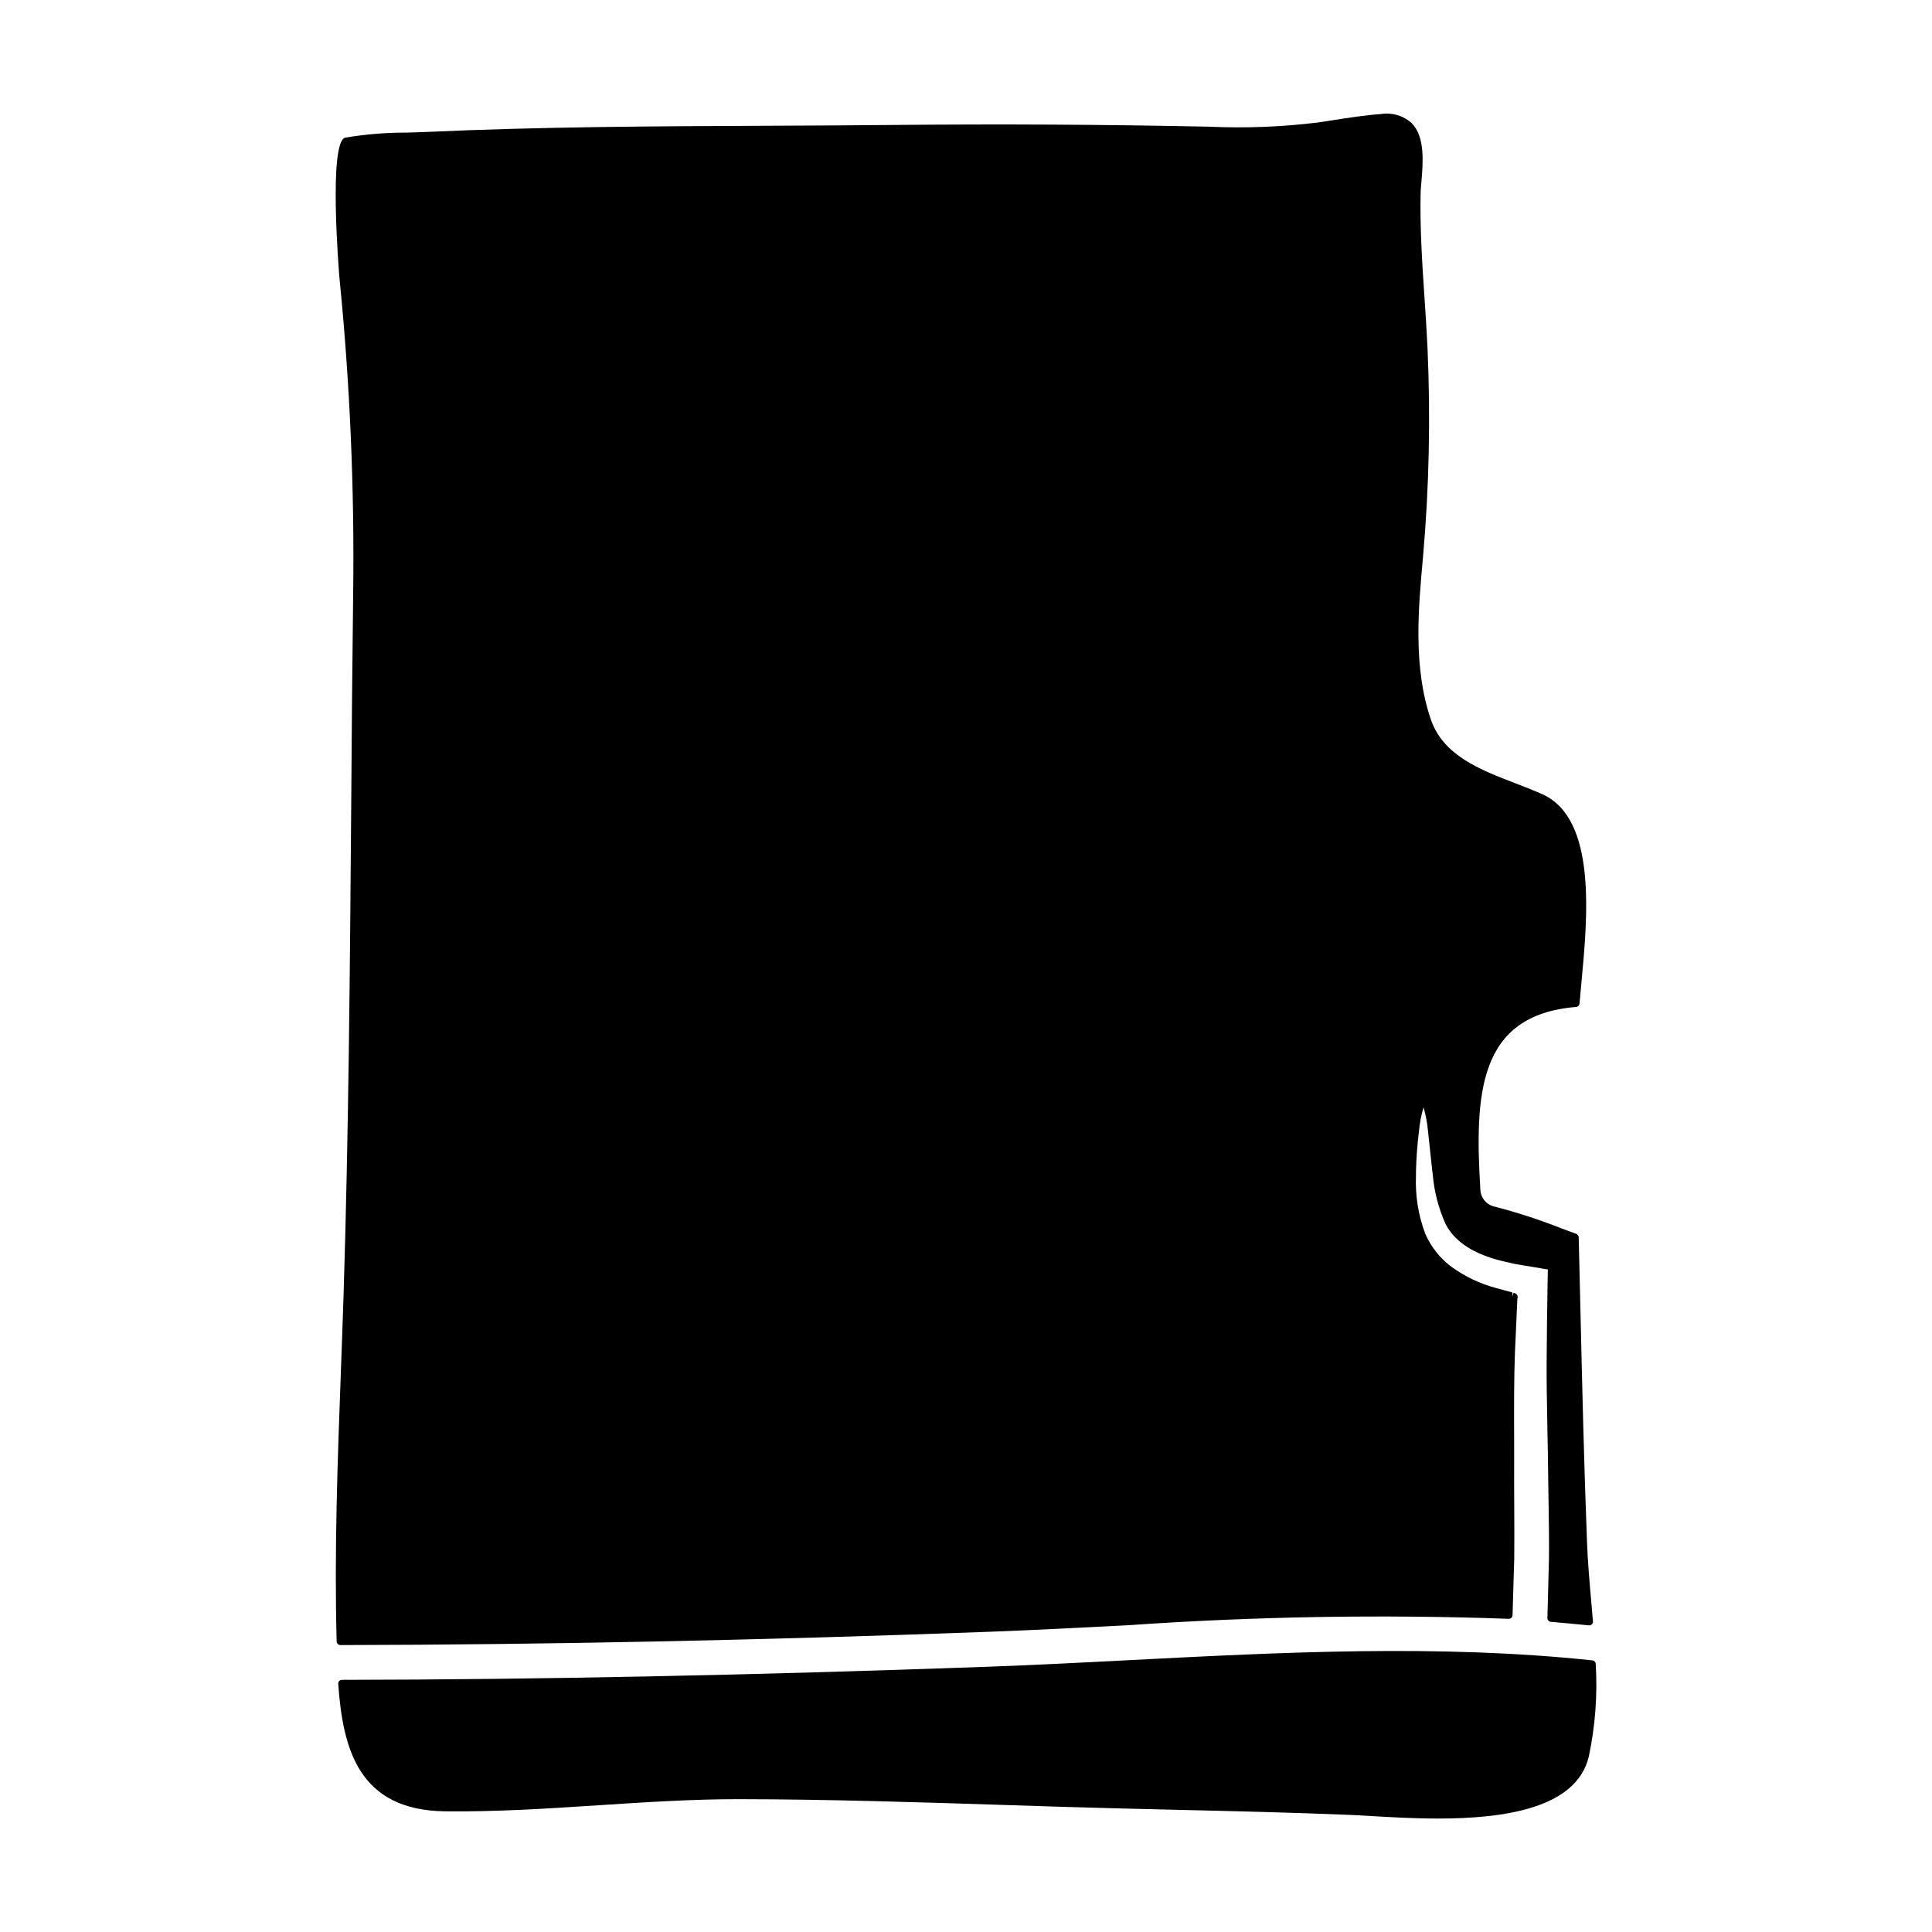
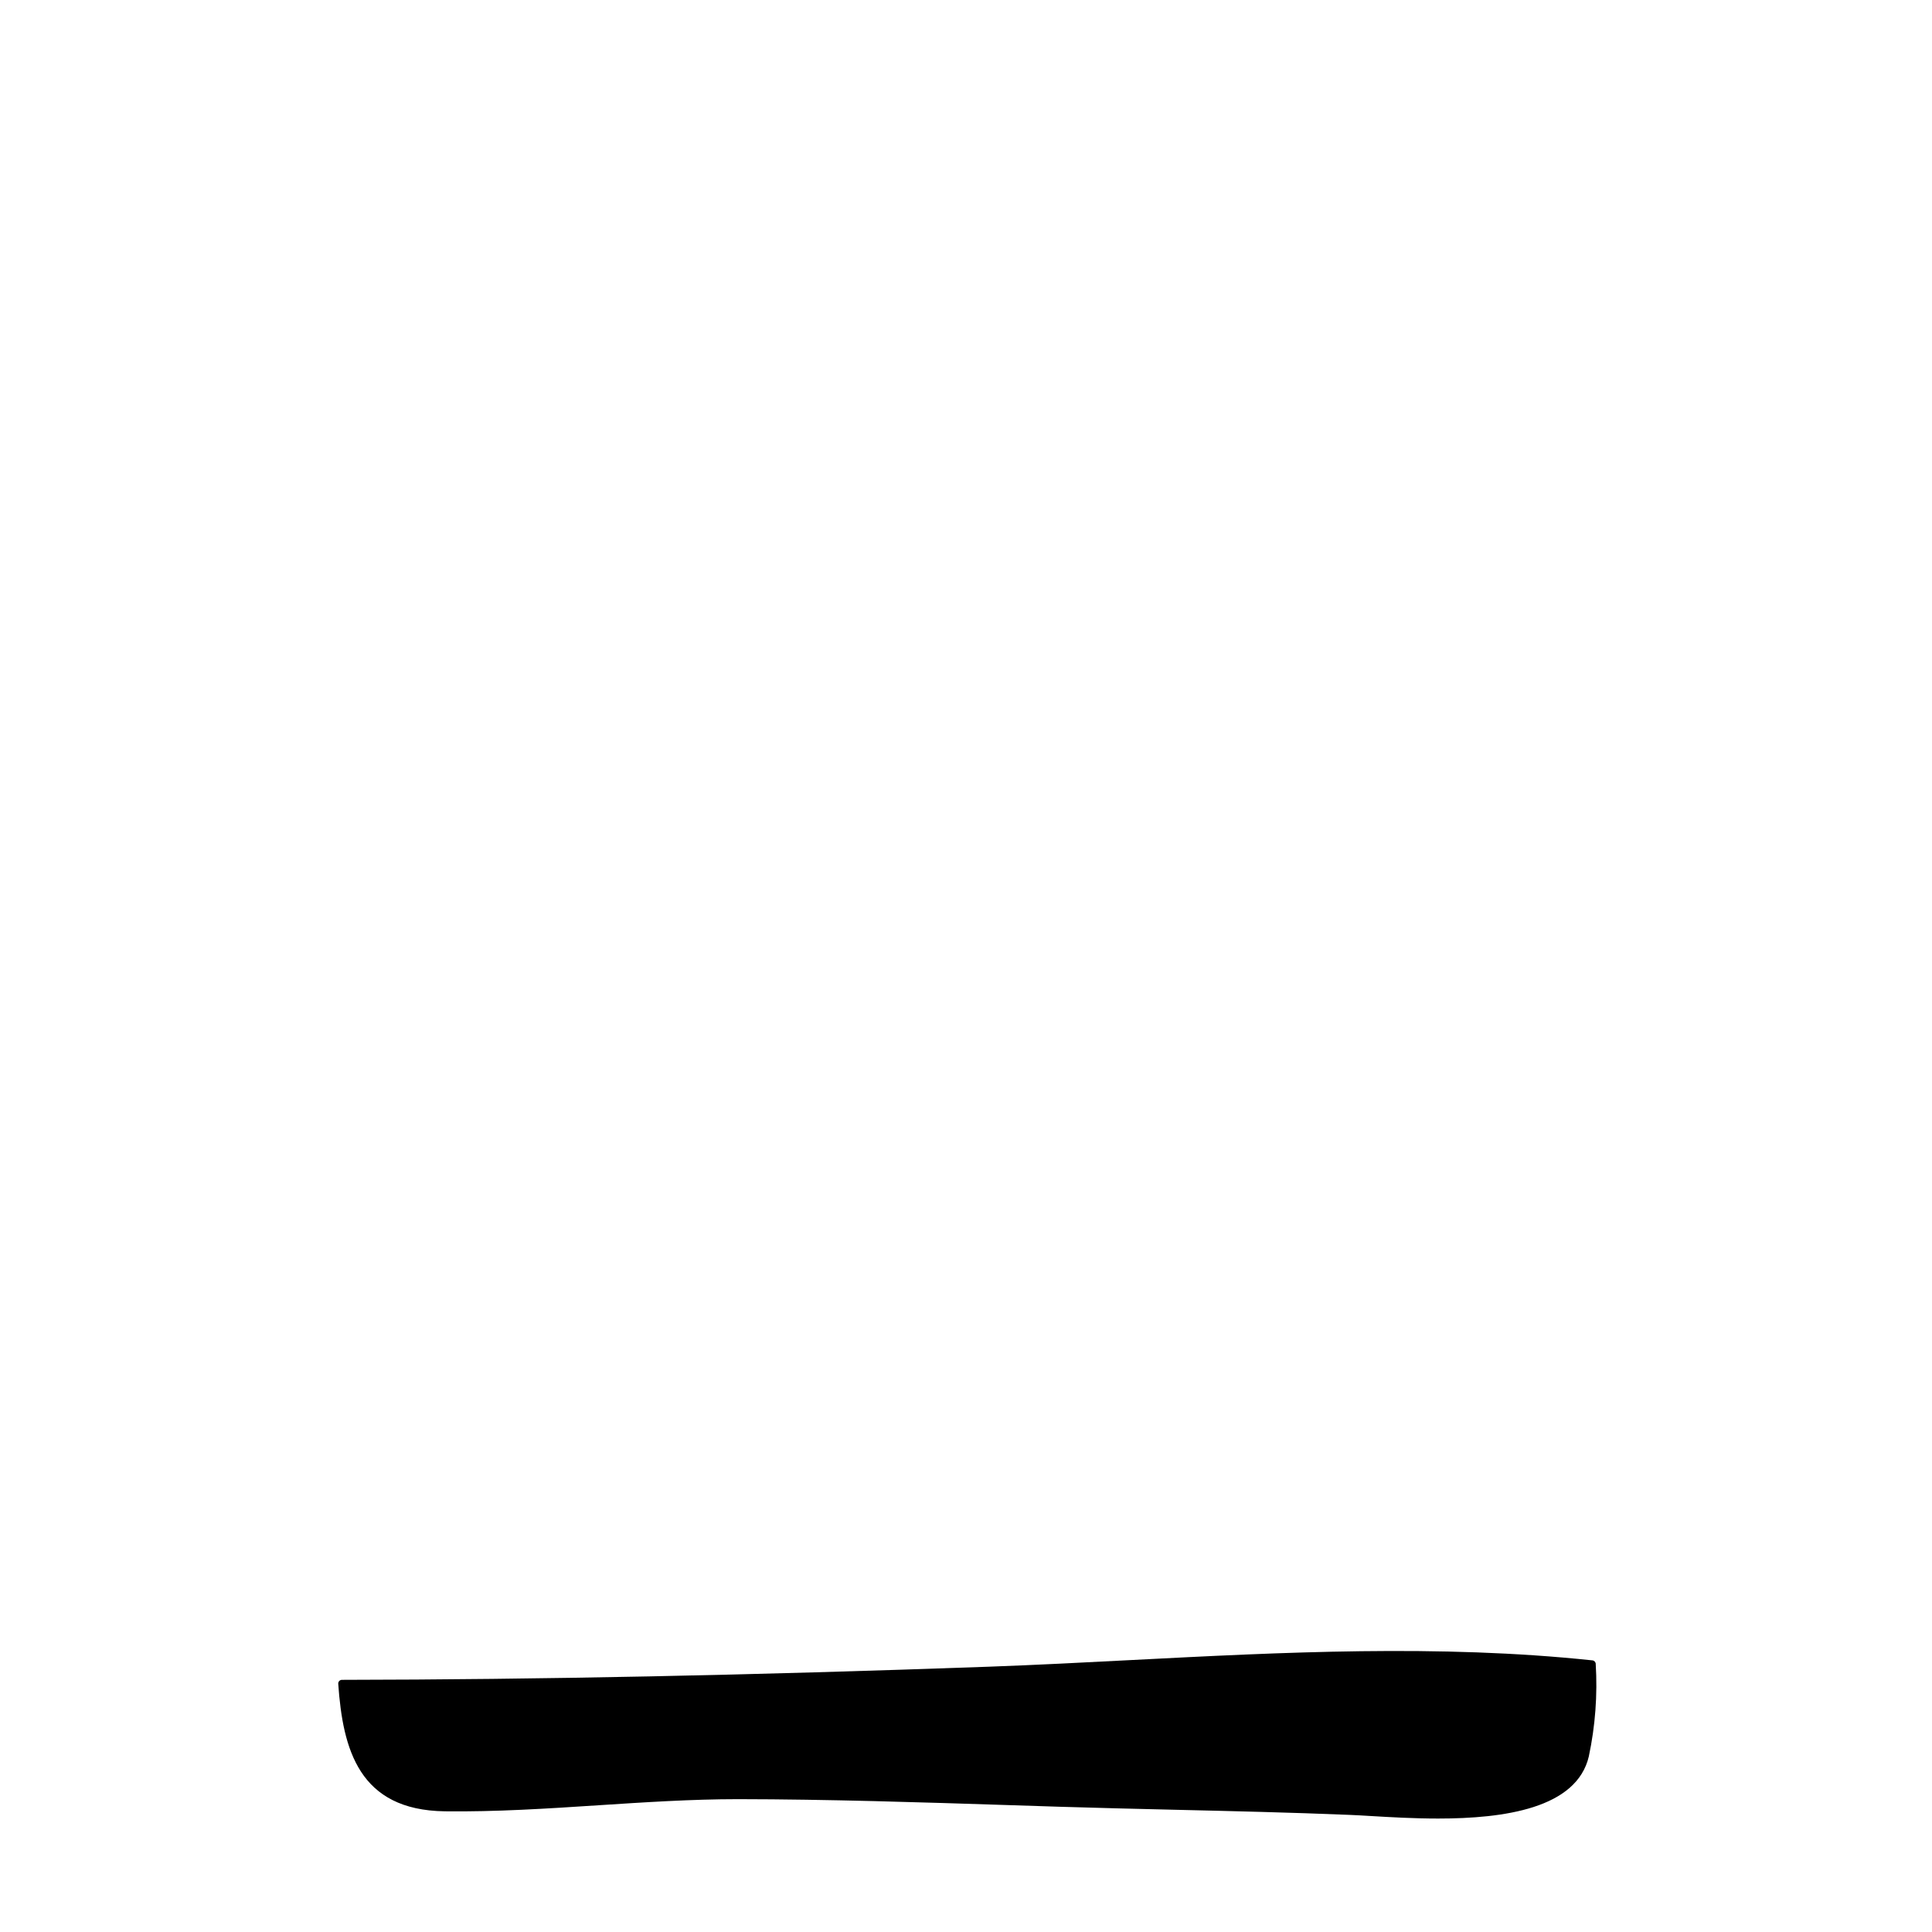
<svg xmlns="http://www.w3.org/2000/svg" fill="#000000" width="800px" height="800px" version="1.1" viewBox="144 144 512 512">
  <g>
-     <path d="m234.2 579.96c54.914-0.109 111.12-1.258 171.85-3.519 12.34-0.465 24.926-1.117 37.098-1.75h-0.004c33.504-2.32 67.102-2.887 100.66-1.691 0.266 0.027 0.531-0.07 0.719-0.258 0.195-0.18 0.309-0.434 0.316-0.695 0.148-5.16 0.305-10.207 0.453-15.086 0.047-4.41 0.02-8.711 0-12.883 0-2.414-0.031-4.781-0.031-7.086 0.027-4.301 0-8.469 0-12.504-0.023-7.898-0.047-15.352 0.223-22.277l0.234-5.086c0.141-3.094 0.281-6.086 0.395-8.824l0.094-0.566c0-0.395-0.191-0.926-1.117-1.129l-0.207 0.957-0.082-1.043c-1.574-0.41-3.066-0.816-4.481-1.219v-0.004c-4.094-1.105-7.957-2.934-11.414-5.391-3.144-2.281-5.629-5.363-7.191-8.922-1.852-4.918-2.691-10.16-2.465-15.41v-1.105c0.09-3.66 0.348-7.144 0.789-10.629 0.184-2.164 0.59-4.305 1.219-6.383 0.602 2.082 0.996 4.215 1.184 6.371 0.301 2.688 0.668 6.129 1.125 10.457l0.117 0.887c0.379 4.574 1.539 9.051 3.422 13.234 2.441 4.723 7.559 8.023 15.219 9.84 0.676 0.141 1.375 0.305 2.094 0.473l0.672 0.156c0.312 0.078 1.434 0.273 2.363 0.43l2.754 0.449c0.922 0.148 1.844 0.297 2.805 0.484l1.18 0.184-0.113 6.535c-0.074 4.863-0.148 9.992-0.184 15.41-0.09 6.297 0.039 13.07 0.18 20.254 0.09 4.57 0.184 9.332 0.227 14.293 0.02 1.836 0.047 3.695 0.086 5.582 0.074 4.684 0.156 9.523 0.102 14.562-0.102 4.617-0.234 9.387-0.371 14.262l-0.043 1.477 0.008-0.004c-0.012 0.52 0.379 0.961 0.898 1.008 3.363 0.301 6.727 0.598 10.09 0.934h-0.004c0.293 0.031 0.582-0.07 0.789-0.277 0.207-0.203 0.316-0.492 0.289-0.785-0.156-1.945-0.324-3.894-0.5-5.844-0.434-4.957-0.883-10.086-1.066-15.055-0.789-20.301-1.27-40.934-1.73-60.918-0.156-6.656-0.316-13.309-0.477-19.965-0.012-0.406-0.266-0.762-0.645-0.902-1.301-0.473-2.594-0.957-3.887-1.438-5.918-2.344-11.977-4.309-18.145-5.883-2-0.605-3.375-2.438-3.394-4.527-1.5-25.172-0.621-46.176 25.387-48.289h0.004c0.48-0.039 0.859-0.418 0.898-0.898 0.141-1.746 0.324-3.637 0.508-5.629 1.625-17.23 4.078-43.277-10.277-49.801-2.273-1.035-4.68-1.969-7.223-2.941-9.406-3.613-19.129-7.356-22.434-16.973-4.723-13.879-3.297-29.398-2.043-43.09 1.613-18.414 2.008-36.91 1.18-55.375-0.203-4.363-0.5-8.754-0.789-13.148-0.609-9.09-1.238-18.5-1.035-27.617 0-0.957 0.117-2.09 0.219-3.324 0.422-4.984 1-11.809-2.598-15.438l0.004-0.004c-2.191-1.965-5.152-2.848-8.062-2.398-4.328 0.316-8.637 0.988-12.793 1.637-1.336 0.207-2.664 0.418-4 0.613-9.559 1.172-19.199 1.543-28.82 1.109-27.281-0.578-55.039-0.727-84.848-0.449-11.02 0.113-22.043 0.16-33.086 0.207-29.277 0.129-59.551 0.262-89.285 1.629-1.832 0.086-3.691 0.133-5.57 0.18v0.004c-5.398-0.012-10.789 0.434-16.113 1.328-4.602 0.895-1.613 36.758-1.574 37.121 2.793 27.91 4.008 55.957 3.637 84.008-0.227 18.559-0.395 37.129-0.512 55.707-0.332 42.625-0.668 86.699-2.031 129.96-0.211 6.727-0.461 13.453-0.707 20.184-0.871 23.445-1.766 47.684-1.121 71.539 0.012 0.535 0.449 0.961 0.984 0.957z" />
    <path d="m566.89 584.96c-0.023-0.492-0.395-0.891-0.883-0.945-40.59-4.293-82.141-2.152-122.33-0.078-12.367 0.641-25.156 1.305-37.688 1.758-63.145 2.269-119.2 3.41-171.37 3.481-0.27-0.004-0.531 0.109-0.719 0.309-0.184 0.203-0.277 0.469-0.262 0.742 1.215 17.367 5.477 33.477 28.234 33.789 13.531 0.168 27.324-0.727 40.641-1.598 12.156-0.789 24.727-1.621 37.09-1.621 24.078 0.031 48.578 0.828 72.27 1.594l13.234 0.426c10.066 0.312 20.125 0.547 30.184 0.789 15.168 0.355 30.852 0.719 46.289 1.355 1.641 0.062 3.598 0.176 5.789 0.309 5.047 0.301 11.266 0.664 17.746 0.664 17.434 0 36.727-2.66 39.953-16.504l-0.004-0.004c1.707-8.035 2.316-16.266 1.82-24.465z" />
  </g>
</svg>